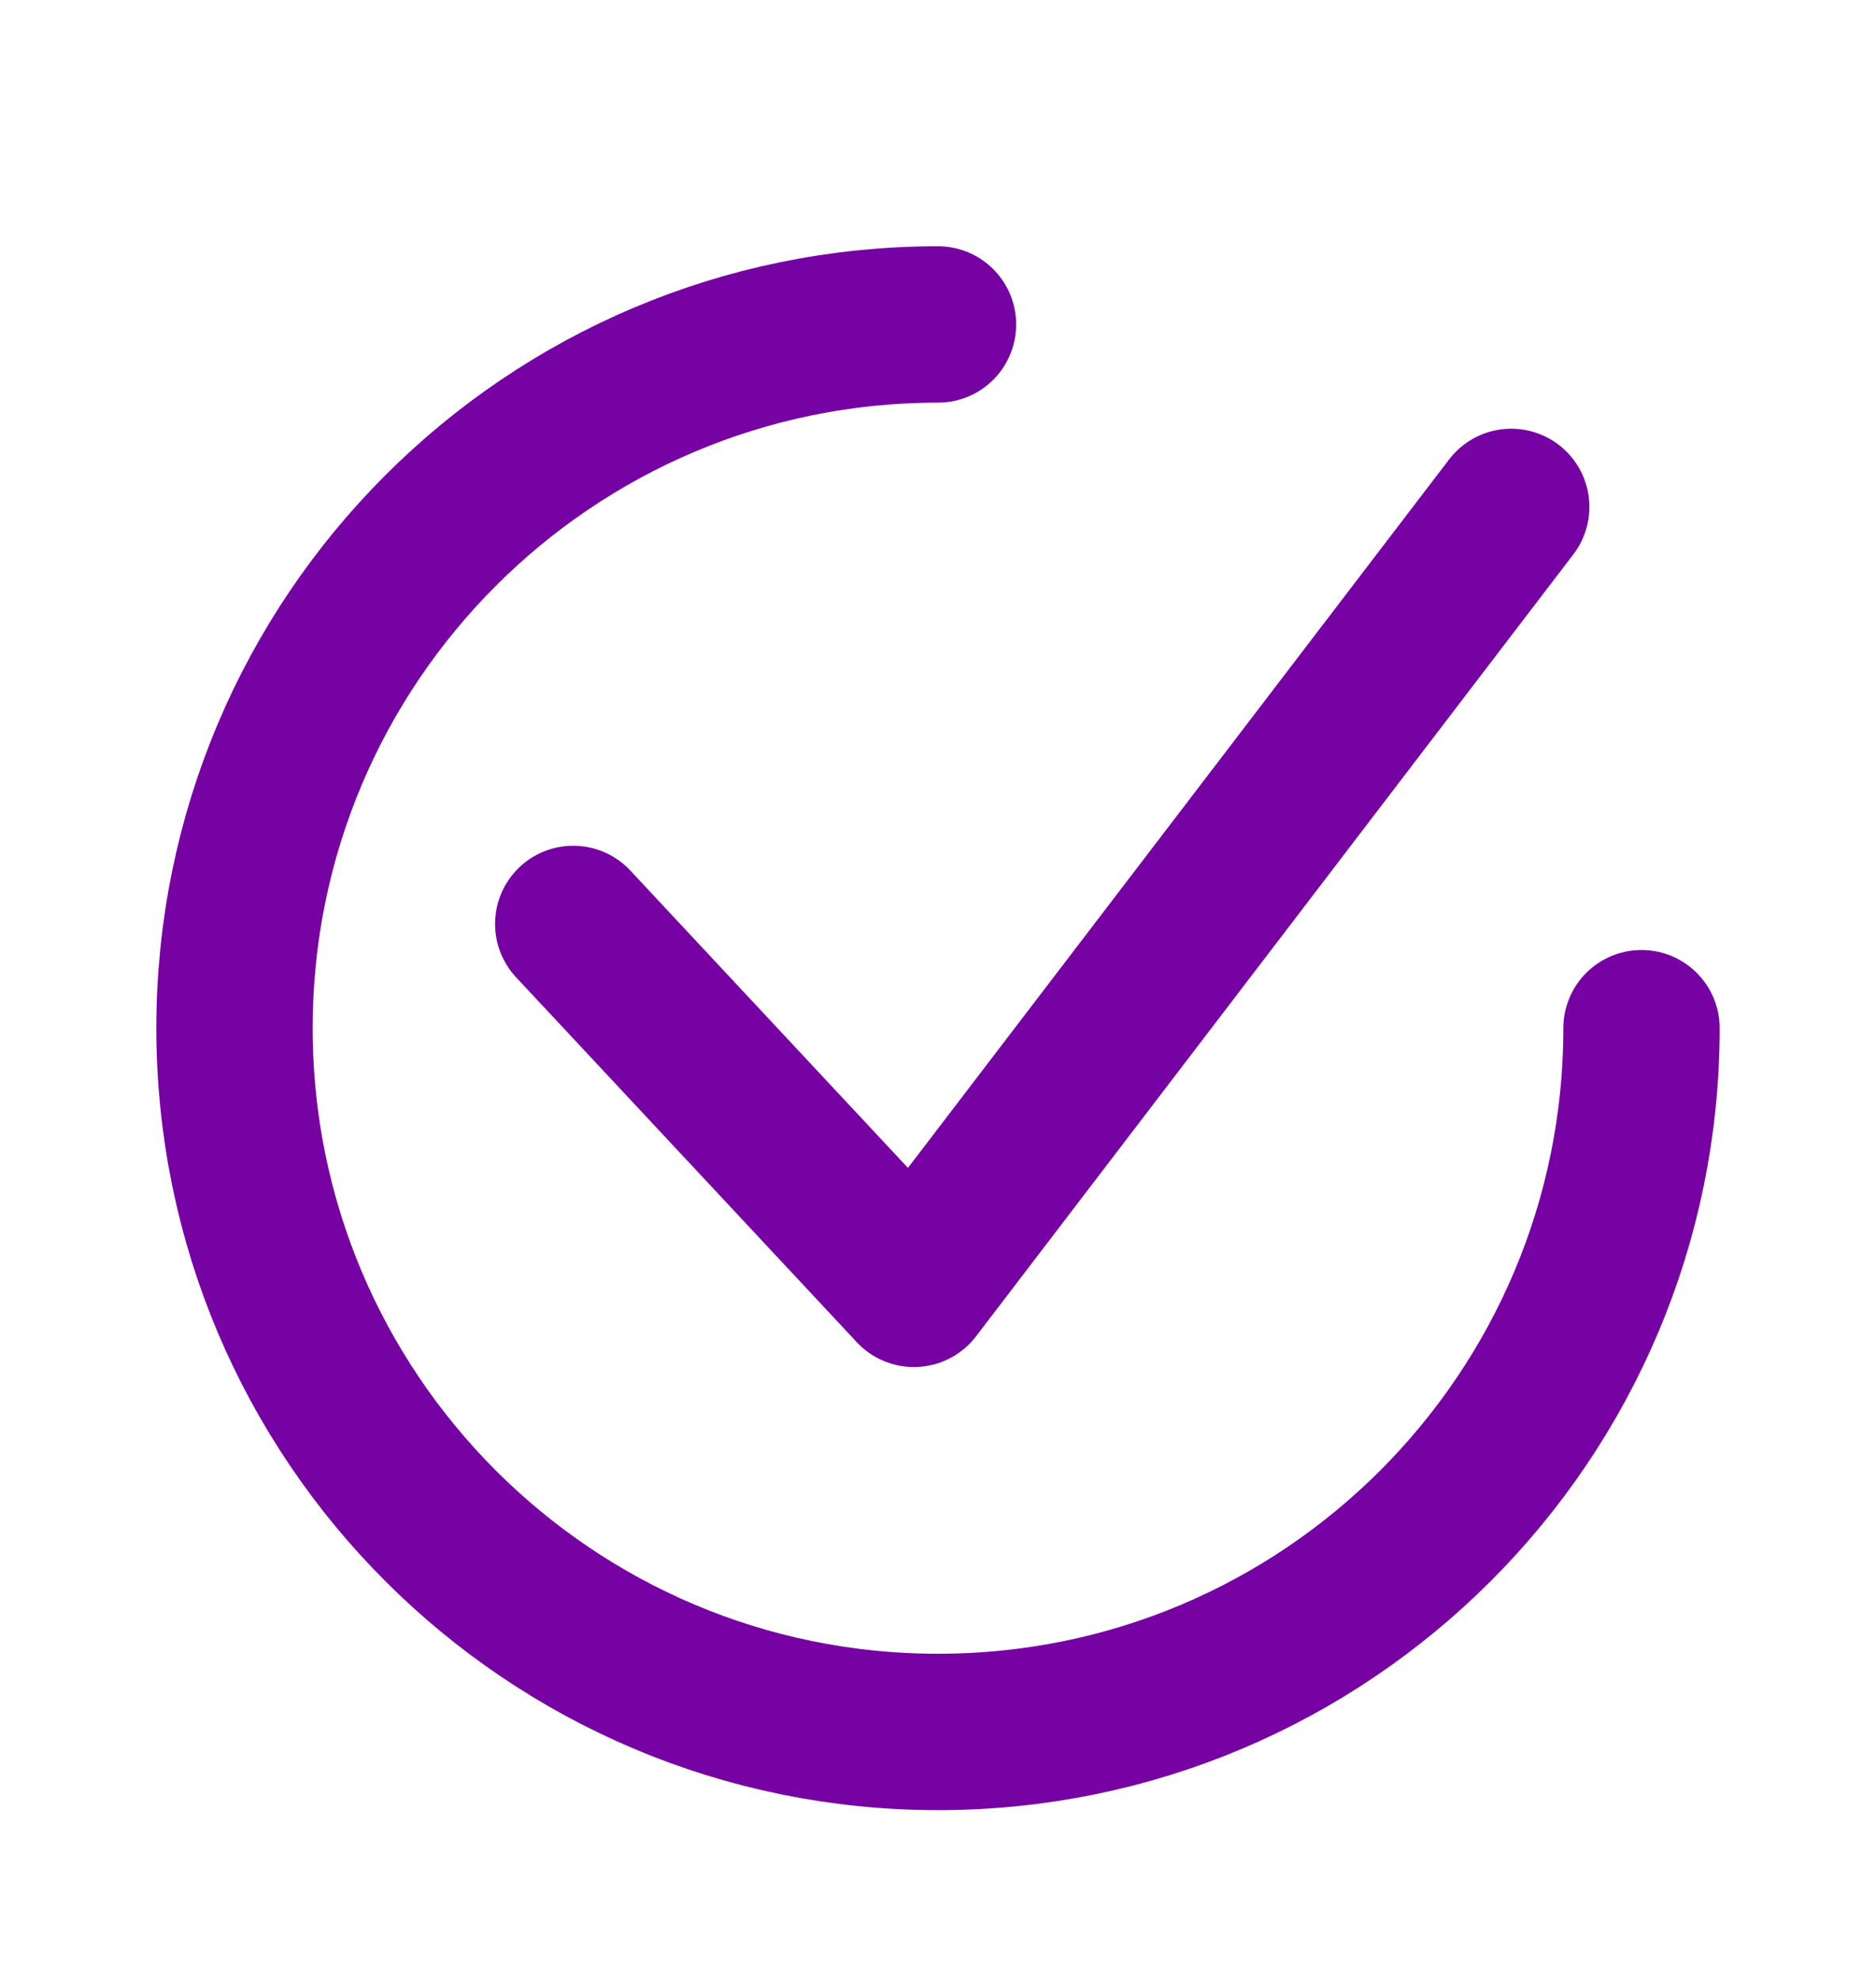
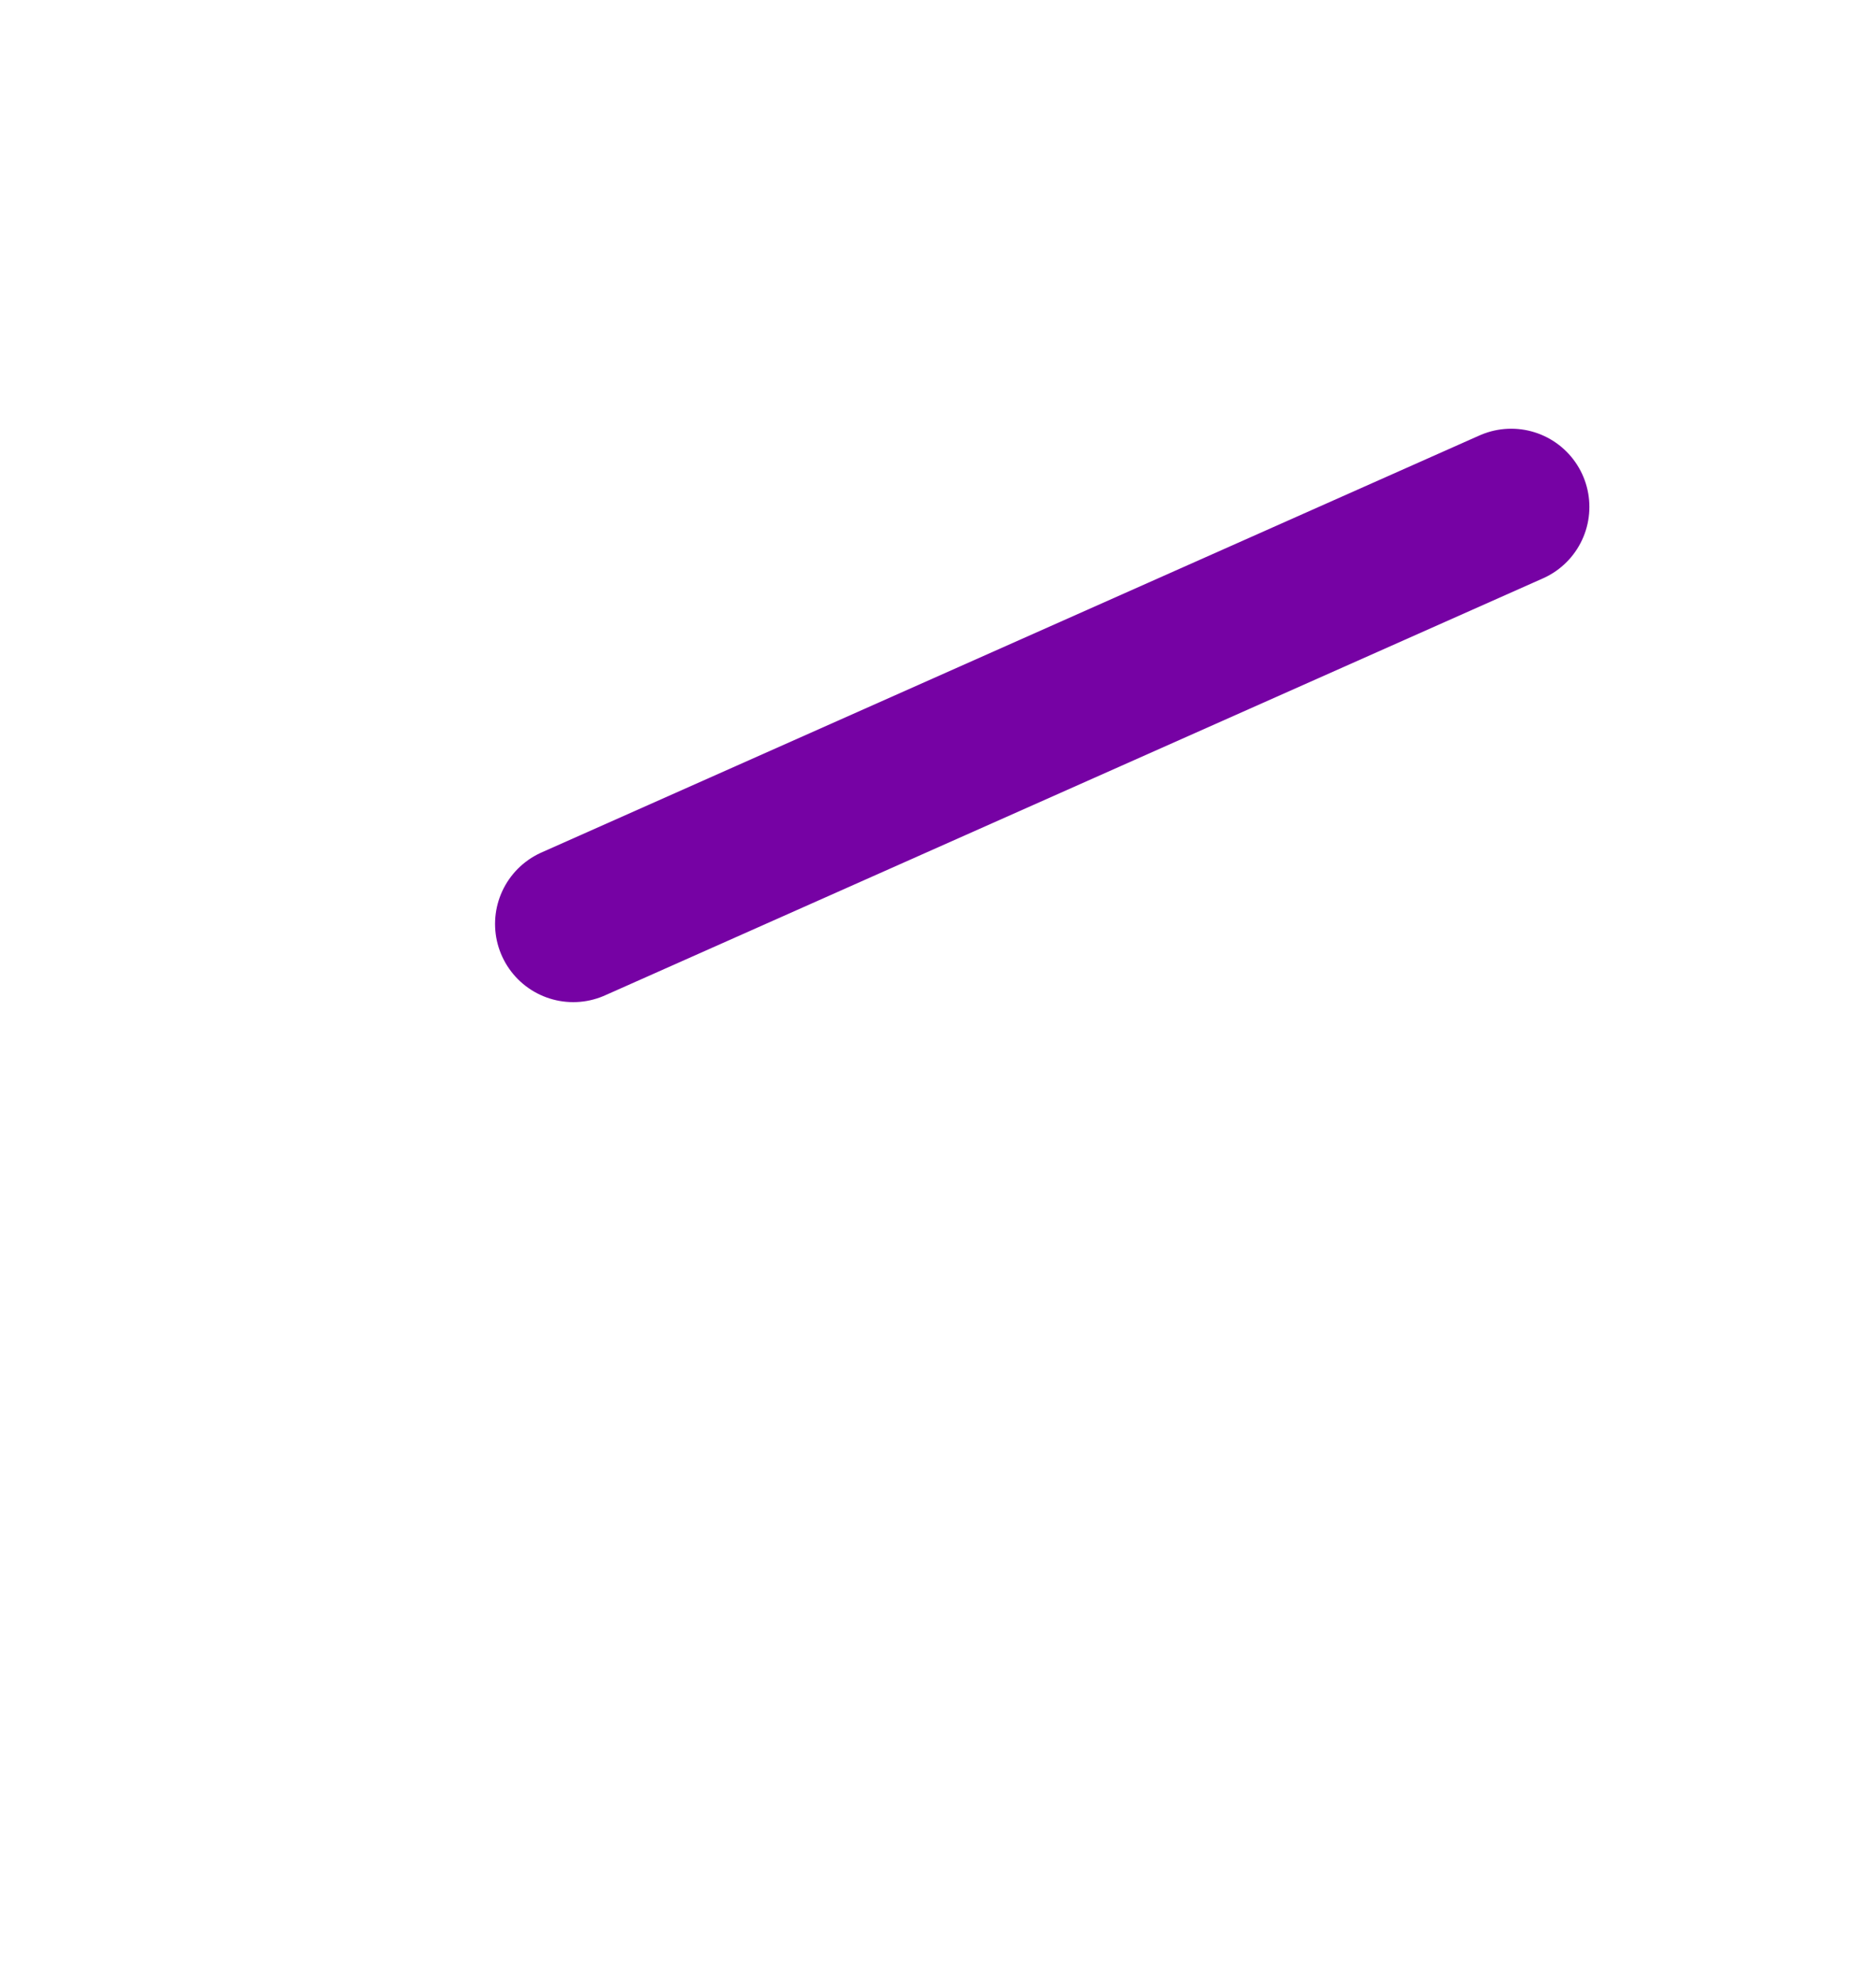
<svg xmlns="http://www.w3.org/2000/svg" width="18" height="19" viewBox="0 0 18 19" fill="none">
-   <path d="M5.5 8.862L8.769 12.362L14.5 4.862" stroke="#7602A4" stroke-width="1.5" stroke-linecap="round" stroke-linejoin="round" />
-   <path d="M15.75 9.862C15.75 13.59 12.728 16.612 9 16.612C5.272 16.612 2.25 13.59 2.25 9.862C2.25 6.134 5.272 3.112 9 3.112" stroke="#7602A4" stroke-width="1.5" stroke-linecap="round" stroke-linejoin="round" />
+   <path d="M5.5 8.862L14.5 4.862" stroke="#7602A4" stroke-width="1.5" stroke-linecap="round" stroke-linejoin="round" />
</svg>